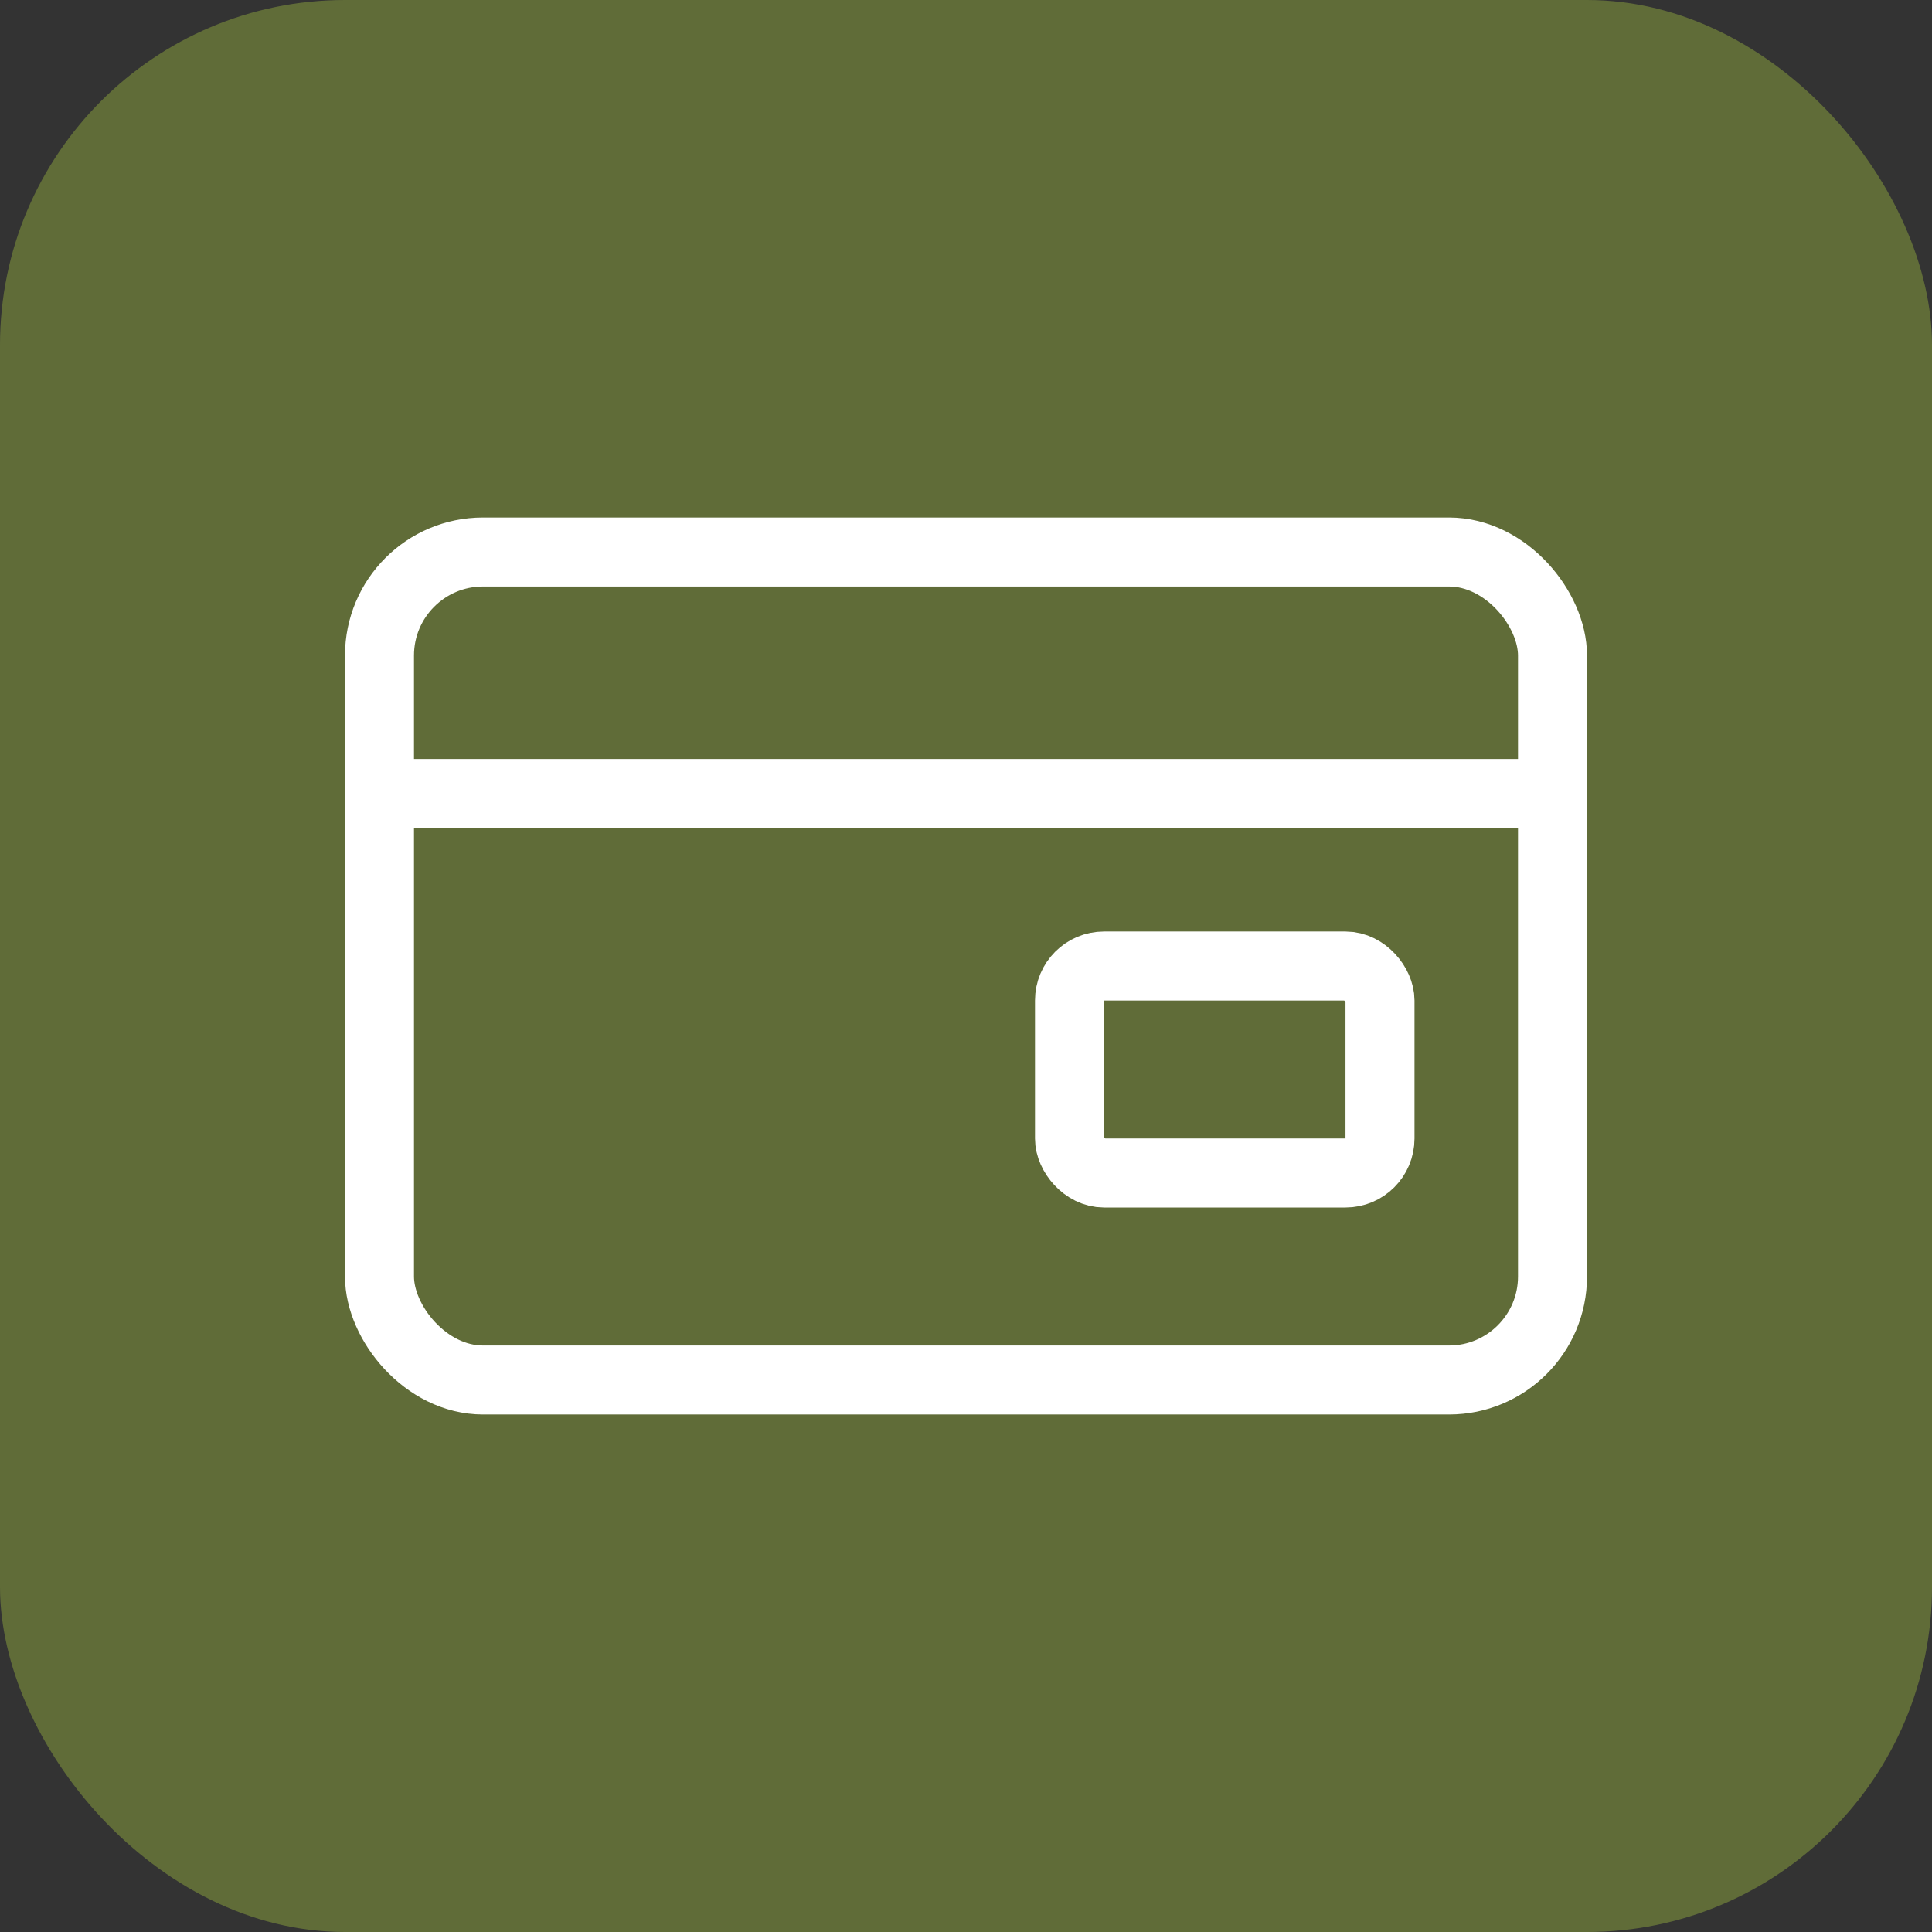
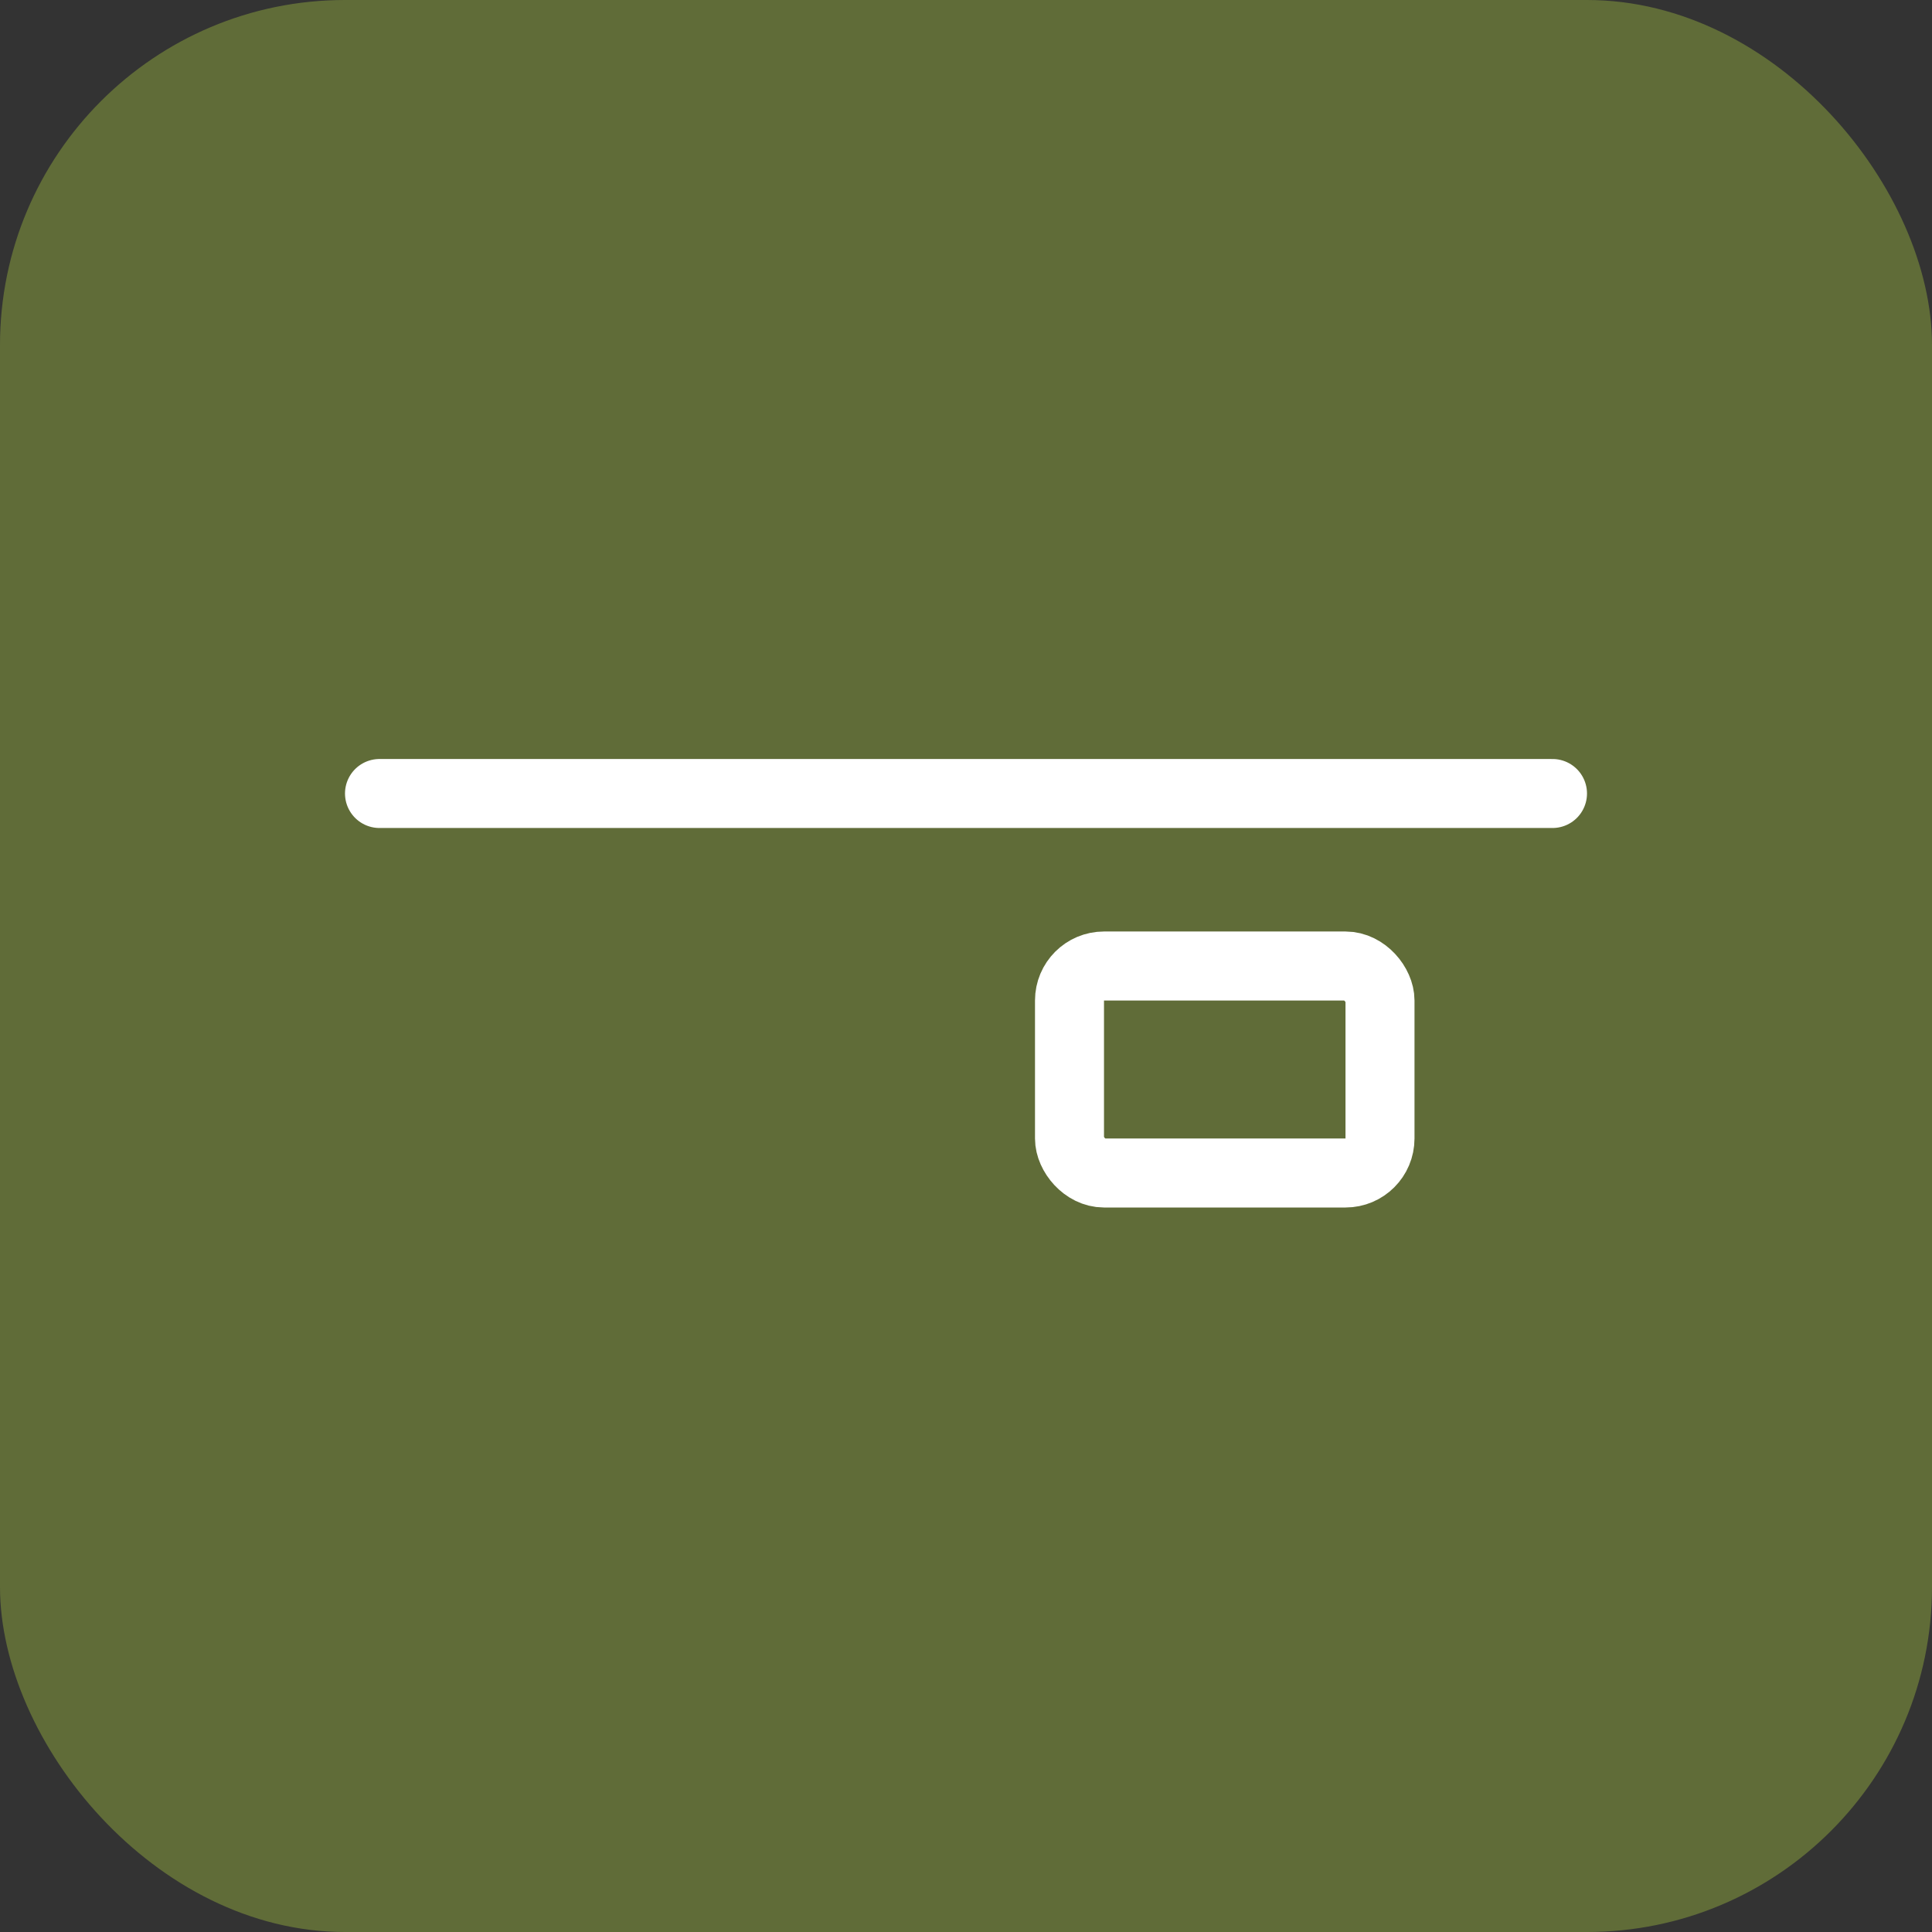
<svg xmlns="http://www.w3.org/2000/svg" viewBox="0 0 112 112" fill="none">
  <rect x="0" y="0" width="112" height="112" fill="#333333" stroke="none" />
  <rect width="112" height="112" rx="20" fill="#606c38" />
  <g stroke="#ffffff" stroke-width="4" stroke-linecap="round" stroke-linejoin="round" fill="none">
-     <rect x="22" y="32" width="68" height="48" rx="6" />
    <path d="M22 46h68" />
    <rect x="62" y="56" width="18" height="12" rx="2" />
  </g>
</svg>